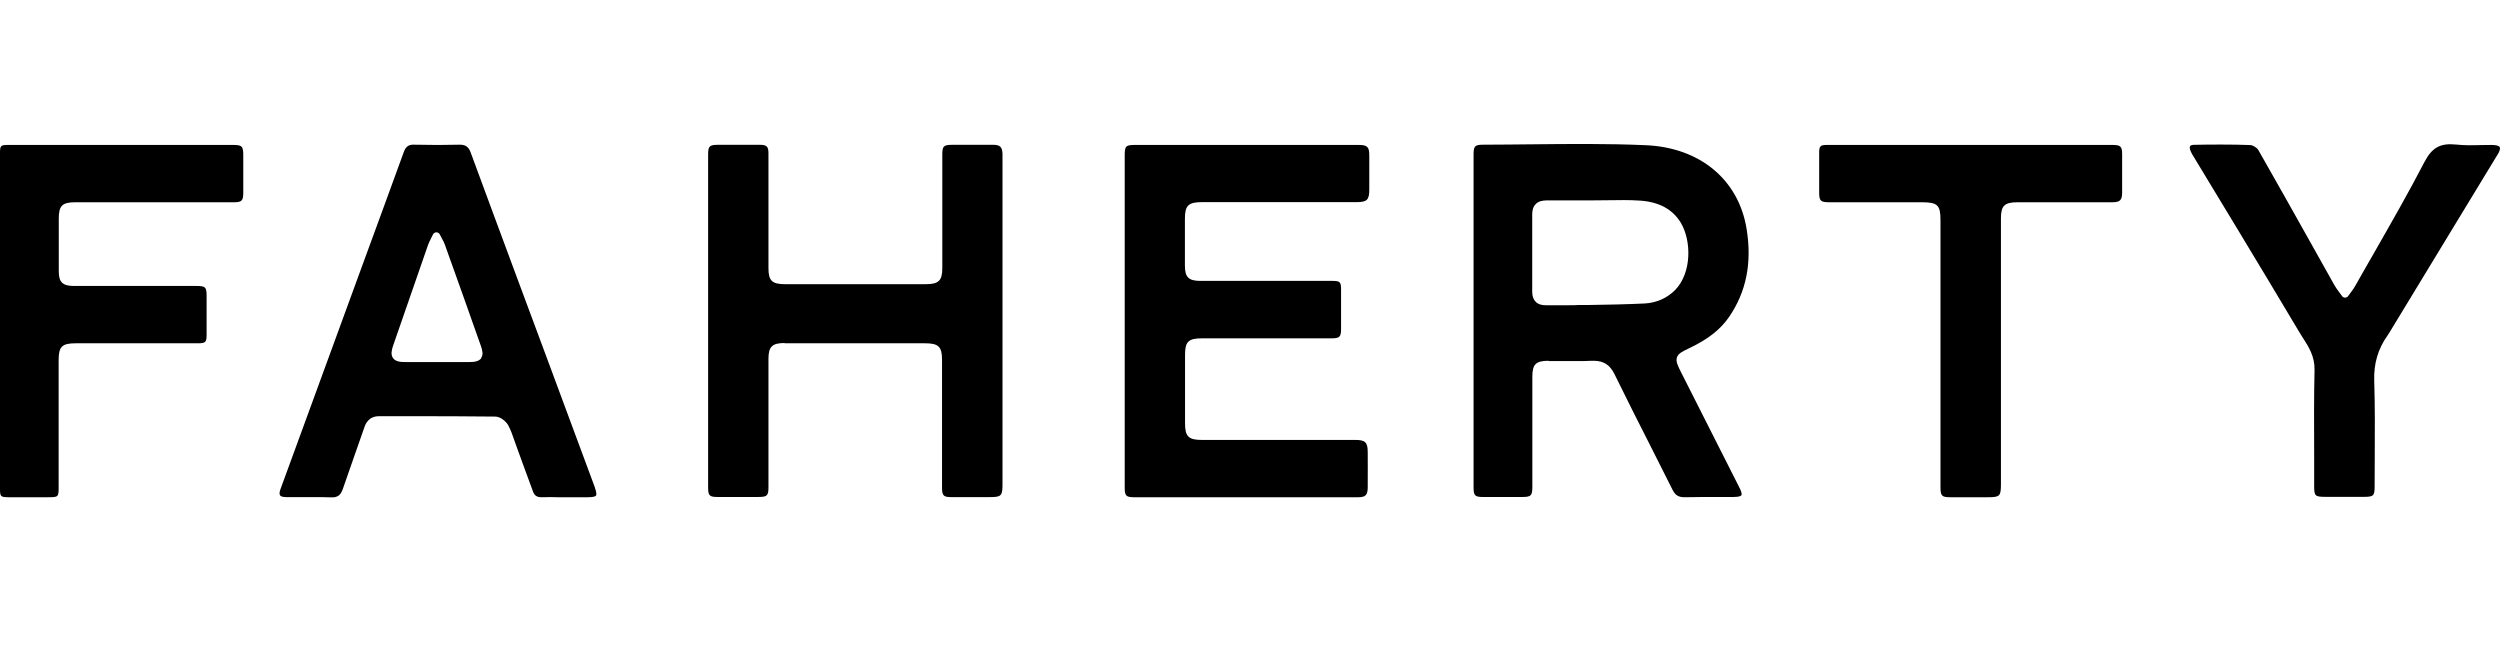
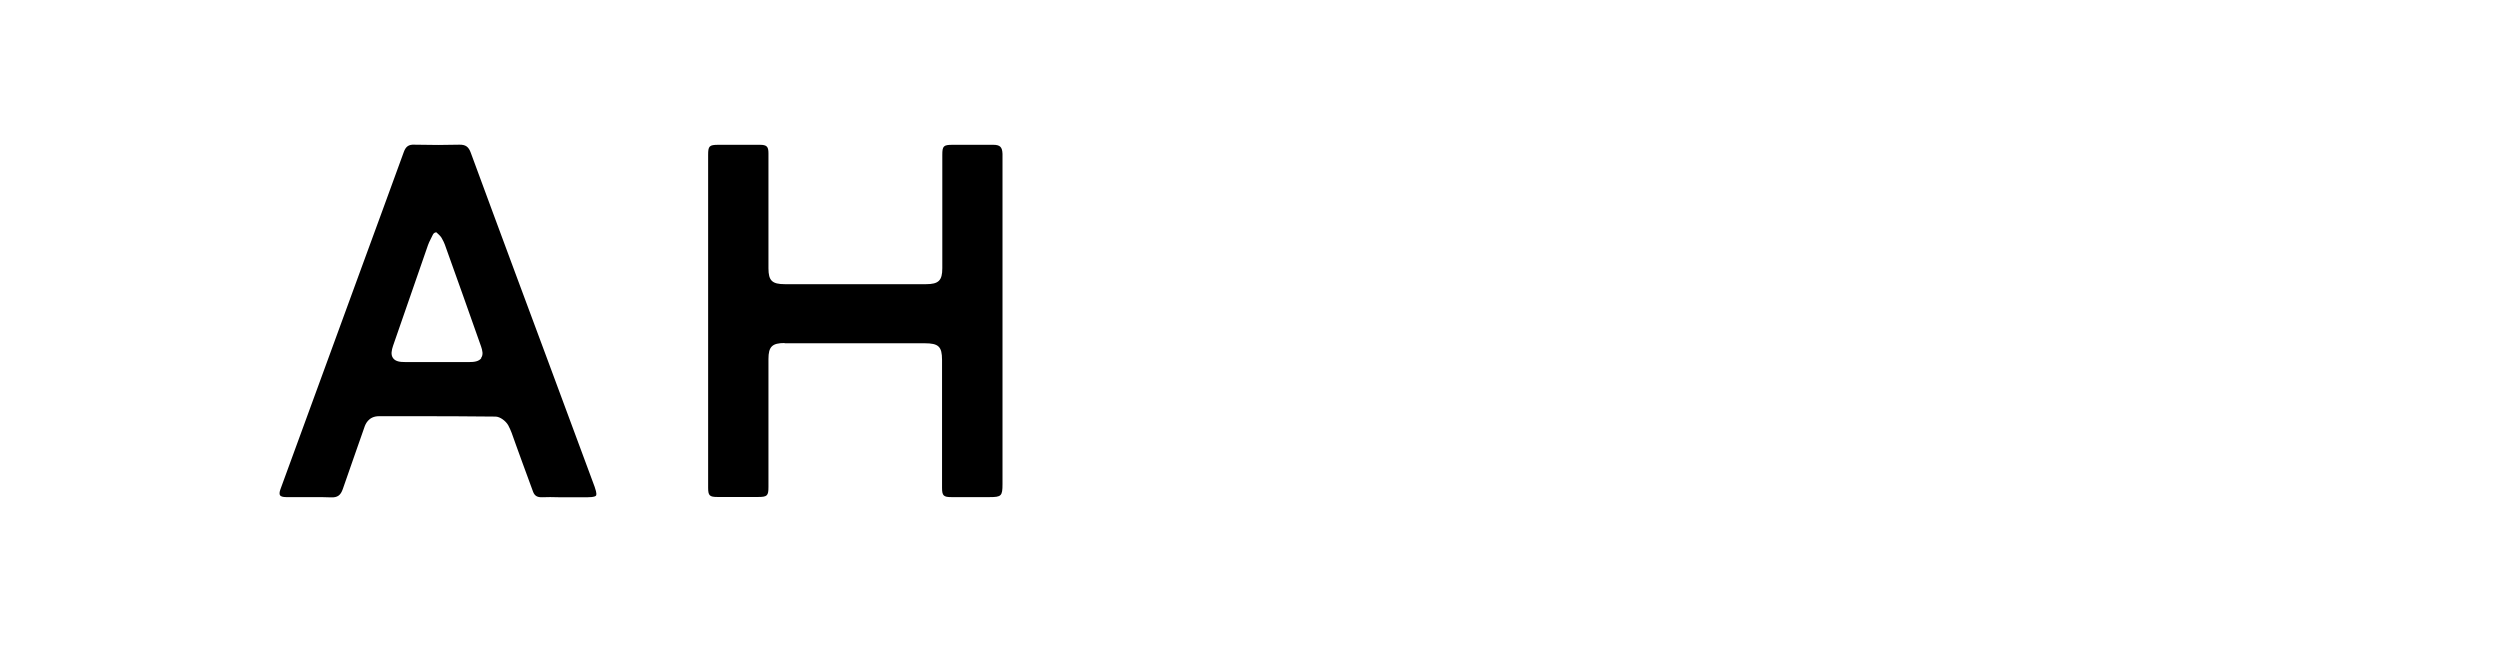
<svg xmlns="http://www.w3.org/2000/svg" width="191" height="50" viewBox="0 0 191 50" fill="none">
-   <path d="M118.323 27.583C118.661 27.583 119.008 27.583 119.346 27.583C120.091 27.583 120.856 27.603 121.611 27.564C121.661 27.564 121.71 27.564 121.76 27.564C122.515 27.564 123.002 27.874 123.35 28.591C124.283 30.49 125.237 32.389 126.2 34.278C126.727 35.334 127.263 36.381 127.79 37.437C127.999 37.844 128.247 37.989 128.704 37.989C129.548 37.97 130.383 37.97 131.227 37.97C131.634 37.97 132.042 37.97 132.449 37.97C132.936 37.97 133.025 37.863 133.045 37.834C133.085 37.776 133.065 37.592 132.906 37.282C131.416 34.337 129.926 31.391 128.436 28.446C128.177 27.923 128.018 27.613 128.118 27.302C128.227 26.992 128.565 26.837 129.071 26.595C130.512 25.907 131.446 25.171 132.111 24.202C133.422 22.274 133.859 20.084 133.442 17.497C132.836 13.728 129.876 11.267 125.724 11.093C122.863 10.967 119.932 10.996 117.101 11.025C115.859 11.035 114.608 11.054 113.366 11.054C112.671 11.054 112.581 11.151 112.581 11.82V37.263C112.581 37.863 112.69 37.97 113.306 37.97C114.3 37.97 115.293 37.97 116.286 37.97C116.972 37.97 117.071 37.873 117.071 37.195V28.775C117.071 27.826 117.34 27.564 118.323 27.564V27.583ZM117.061 22.303C117.061 20.326 117.061 18.35 117.061 16.364C117.061 16.015 117.151 15.763 117.34 15.579C117.528 15.395 117.787 15.317 118.174 15.308C119.028 15.308 119.873 15.308 120.727 15.308H121.79C122.138 15.308 122.495 15.308 122.853 15.298C123.658 15.288 124.482 15.269 125.296 15.327C126.757 15.424 127.8 15.996 128.416 17.023C129.23 18.389 129.26 20.83 127.989 22.148C127.383 22.768 126.558 23.136 125.664 23.185C124.234 23.253 122.783 23.282 121.373 23.301H120.667C120.399 23.32 120.141 23.32 119.873 23.32C119.664 23.32 119.465 23.32 119.257 23.32C118.879 23.32 118.502 23.32 118.124 23.32C117.787 23.33 117.508 23.243 117.33 23.059C117.151 22.884 117.061 22.623 117.061 22.293V22.303Z" fill="black" />
-   <path d="M190.828 11.8C190.977 11.548 191.037 11.335 190.977 11.238C190.918 11.132 190.679 11.074 190.371 11.074C190.093 11.074 189.825 11.074 189.547 11.083C188.931 11.103 188.285 11.112 187.649 11.044C186.437 10.919 185.802 11.267 185.215 12.401C184.004 14.736 182.673 17.052 181.391 19.299C180.904 20.152 180.408 21.005 179.931 21.857C179.851 22.003 179.752 22.138 179.623 22.313L179.404 22.613C179.355 22.691 179.255 22.739 179.166 22.739C179.066 22.739 178.977 22.691 178.927 22.613C178.848 22.497 178.768 22.4 178.699 22.303C178.56 22.109 178.441 21.954 178.351 21.79L176.673 18.796C175.302 16.344 173.921 13.893 172.53 11.451C172.431 11.287 172.123 11.093 171.934 11.083C171.219 11.054 170.503 11.044 169.759 11.044C169.093 11.044 168.387 11.044 167.633 11.064C167.474 11.064 167.364 11.103 167.325 11.161C167.275 11.229 167.295 11.374 167.364 11.548C167.434 11.713 167.533 11.878 167.633 12.033L170.921 17.468C172.5 20.084 174.08 22.7 175.639 25.326C175.729 25.481 175.828 25.636 175.927 25.791C176.384 26.498 176.851 27.235 176.831 28.242C176.782 30.355 176.792 32.505 176.802 34.579C176.802 35.412 176.802 36.245 176.802 37.088C176.802 37.912 176.851 37.96 177.735 37.96H180.586C181.331 37.96 181.421 37.883 181.421 37.175C181.421 36.4 181.421 35.625 181.431 34.85C181.441 32.961 181.451 30.994 181.391 29.076C181.351 27.777 181.679 26.653 182.404 25.636C182.484 25.529 182.543 25.413 182.613 25.306L189.129 14.581C189.696 13.651 190.272 12.711 190.838 11.771L190.828 11.8Z" fill="black" />
-   <path d="M139.591 11.073C139.074 11.073 138.985 11.161 138.985 11.664C138.985 12.672 138.985 13.689 138.985 14.697C138.985 15.356 139.084 15.453 139.789 15.453H146.833C148.025 15.453 148.253 15.666 148.253 16.809V37.243C148.253 37.883 148.362 37.989 148.998 37.989H151.859C152.793 37.989 152.872 37.911 152.872 36.972V16.664C152.872 15.724 153.15 15.453 154.124 15.453H161.356C161.972 15.453 162.131 15.298 162.131 14.707C162.131 13.835 162.131 12.963 162.131 12.091V11.8C162.131 11.18 162.021 11.073 161.366 11.073H139.591Z" fill="black" />
-   <path d="M86.782 11.073C85.997 11.073 85.928 11.141 85.928 11.897V37.272C85.928 37.873 86.037 37.989 86.633 37.989C92.345 37.989 98.047 37.989 103.759 37.989C104.325 37.989 104.484 37.824 104.494 37.262C104.504 36.361 104.494 35.45 104.494 34.54C104.494 33.794 104.306 33.61 103.541 33.61H91.809C90.805 33.61 90.537 33.348 90.537 32.35V27.089C90.537 26.101 90.805 25.849 91.819 25.849H101.713C102.358 25.849 102.458 25.742 102.458 25.103C102.458 24.114 102.458 23.126 102.458 22.128C102.458 21.537 102.378 21.46 101.792 21.46H91.709C90.815 21.46 90.527 21.179 90.527 20.307C90.527 19.348 90.527 18.388 90.527 17.439V16.722C90.527 15.695 90.785 15.443 91.839 15.443H103.64C104.445 15.443 104.613 15.269 104.613 14.474C104.613 13.612 104.613 12.74 104.613 11.877C104.613 11.209 104.464 11.073 103.769 11.073H86.772H86.782Z" fill="black" />
-   <path d="M45.446 37.233C44.244 33.978 43.042 30.732 41.831 27.486L39.367 20.859C38.234 17.797 37.092 14.736 35.969 11.674C35.801 11.209 35.572 11.044 35.085 11.054C34.062 11.083 32.969 11.083 31.648 11.054C31.231 11.034 31.003 11.19 30.853 11.606C29.761 14.619 28.648 17.633 27.546 20.646L25.211 27.031C23.949 30.48 22.688 33.929 21.426 37.378C21.347 37.592 21.337 37.756 21.396 37.844C21.456 37.931 21.625 37.979 21.863 37.979C22.271 37.979 22.678 37.979 23.085 37.979C23.373 37.979 23.671 37.979 23.959 37.979C24.406 37.979 24.843 37.979 25.29 37.999C25.787 38.018 26.026 37.844 26.195 37.349C26.502 36.448 26.82 35.547 27.138 34.646C27.377 33.987 27.605 33.319 27.834 32.66C27.903 32.447 28.132 31.798 28.956 31.798H31.251C33.446 31.798 35.642 31.798 37.847 31.827C38.214 31.827 38.652 32.176 38.831 32.495C39.029 32.864 39.168 33.27 39.297 33.648C39.347 33.794 39.397 33.929 39.446 34.065L39.903 35.324C40.172 36.071 40.45 36.826 40.728 37.572C40.847 37.882 41.046 37.999 41.413 37.989C41.831 37.969 42.248 37.979 42.665 37.989H44.91C45.397 37.989 45.516 37.902 45.536 37.863C45.566 37.824 45.605 37.688 45.446 37.243V37.233ZM36.774 27.36C36.585 27.622 36.208 27.66 35.88 27.66C35.056 27.66 34.231 27.66 33.407 27.66C32.582 27.66 31.757 27.66 30.933 27.66C30.575 27.66 30.218 27.622 30.029 27.36C29.84 27.099 29.92 26.75 30.029 26.42C30.923 23.853 31.807 21.285 32.701 18.718C32.751 18.572 32.82 18.437 32.91 18.253C32.959 18.156 33.009 18.049 33.079 17.913C33.129 17.817 33.228 17.749 33.337 17.749C33.446 17.749 33.546 17.807 33.595 17.904C33.655 18.03 33.715 18.127 33.764 18.224C33.863 18.408 33.933 18.534 33.983 18.679C34.916 21.276 35.84 23.872 36.754 26.469C36.853 26.759 36.943 27.099 36.754 27.351L36.774 27.36Z" fill="black" />
-   <path d="M0.695 11.073C0.03 11.073 0 11.102 0 11.742V37.369C0 37.931 0.05 37.979 0.626 37.989C1.401 37.989 2.176 37.989 2.95 37.989H3.666C4.46 37.989 4.48 37.97 4.48 37.224V27.506C4.48 26.479 4.738 26.227 5.791 26.227H15.119C15.706 26.227 15.785 26.149 15.785 25.558V22.651C15.785 21.925 15.706 21.847 14.97 21.847H5.642C4.788 21.847 4.49 21.557 4.49 20.733C4.49 19.677 4.49 18.621 4.49 17.575V16.712C4.49 15.714 4.748 15.453 5.762 15.453H17.881C18.457 15.453 18.576 15.336 18.586 14.784C18.586 14.028 18.586 13.282 18.586 12.527V11.877C18.586 11.161 18.497 11.073 17.772 11.073H0.695Z" fill="black" />
+   <path d="M45.446 37.233C44.244 33.978 43.042 30.732 41.831 27.486L39.367 20.859C38.234 17.797 37.092 14.736 35.969 11.674C35.801 11.209 35.572 11.044 35.085 11.054C34.062 11.083 32.969 11.083 31.648 11.054C31.231 11.034 31.003 11.19 30.853 11.606C29.761 14.619 28.648 17.633 27.546 20.646L25.211 27.031C23.949 30.48 22.688 33.929 21.426 37.378C21.347 37.592 21.337 37.756 21.396 37.844C21.456 37.931 21.625 37.979 21.863 37.979C22.271 37.979 22.678 37.979 23.085 37.979C23.373 37.979 23.671 37.979 23.959 37.979C24.406 37.979 24.843 37.979 25.29 37.999C25.787 38.018 26.026 37.844 26.195 37.349C26.502 36.448 26.82 35.547 27.138 34.646C27.377 33.987 27.605 33.319 27.834 32.66C27.903 32.447 28.132 31.798 28.956 31.798H31.251C33.446 31.798 35.642 31.798 37.847 31.827C38.214 31.827 38.652 32.176 38.831 32.495C39.029 32.864 39.168 33.27 39.297 33.648C39.347 33.794 39.397 33.929 39.446 34.065L39.903 35.324C40.172 36.071 40.45 36.826 40.728 37.572C40.847 37.882 41.046 37.999 41.413 37.989C41.831 37.969 42.248 37.979 42.665 37.989H44.91C45.397 37.989 45.516 37.902 45.536 37.863C45.566 37.824 45.605 37.688 45.446 37.243V37.233ZM36.774 27.36C36.585 27.622 36.208 27.66 35.88 27.66C35.056 27.66 34.231 27.66 33.407 27.66C32.582 27.66 31.757 27.66 30.933 27.66C30.575 27.66 30.218 27.622 30.029 27.36C29.84 27.099 29.92 26.75 30.029 26.42C30.923 23.853 31.807 21.285 32.701 18.718C32.751 18.572 32.82 18.437 32.91 18.253C32.959 18.156 33.009 18.049 33.079 17.913C33.129 17.817 33.228 17.749 33.337 17.749C33.655 18.03 33.715 18.127 33.764 18.224C33.863 18.408 33.933 18.534 33.983 18.679C34.916 21.276 35.84 23.872 36.754 26.469C36.853 26.759 36.943 27.099 36.754 27.351L36.774 27.36Z" fill="black" />
  <path d="M59.932 26.226H70.651C71.704 26.226 71.972 26.478 71.972 27.495V37.272C71.972 37.872 72.091 37.979 72.687 37.979C73.402 37.979 74.127 37.979 74.843 37.979H75.608C76.501 37.979 76.591 37.892 76.591 36.991V11.955C76.591 11.887 76.591 11.819 76.591 11.751C76.571 11.228 76.402 11.063 75.876 11.063C74.942 11.063 74.008 11.063 73.084 11.063H72.776C72.081 11.063 71.992 11.16 71.992 11.829V20.491C71.992 21.43 71.713 21.711 70.75 21.711C67.154 21.711 63.558 21.711 59.962 21.711C58.988 21.711 58.71 21.44 58.71 20.5V11.712C58.71 11.199 58.581 11.063 58.054 11.063C57.607 11.063 57.16 11.063 56.703 11.063C56.286 11.063 55.869 11.063 55.462 11.063H54.885C54.19 11.063 54.101 11.16 54.101 11.829V37.262C54.101 37.863 54.21 37.969 54.816 37.969C55.849 37.969 56.892 37.969 57.925 37.969C58.621 37.969 58.71 37.872 58.71 37.204V27.428C58.71 26.488 58.988 26.207 59.952 26.207L59.932 26.226Z" fill="black" />
</svg>